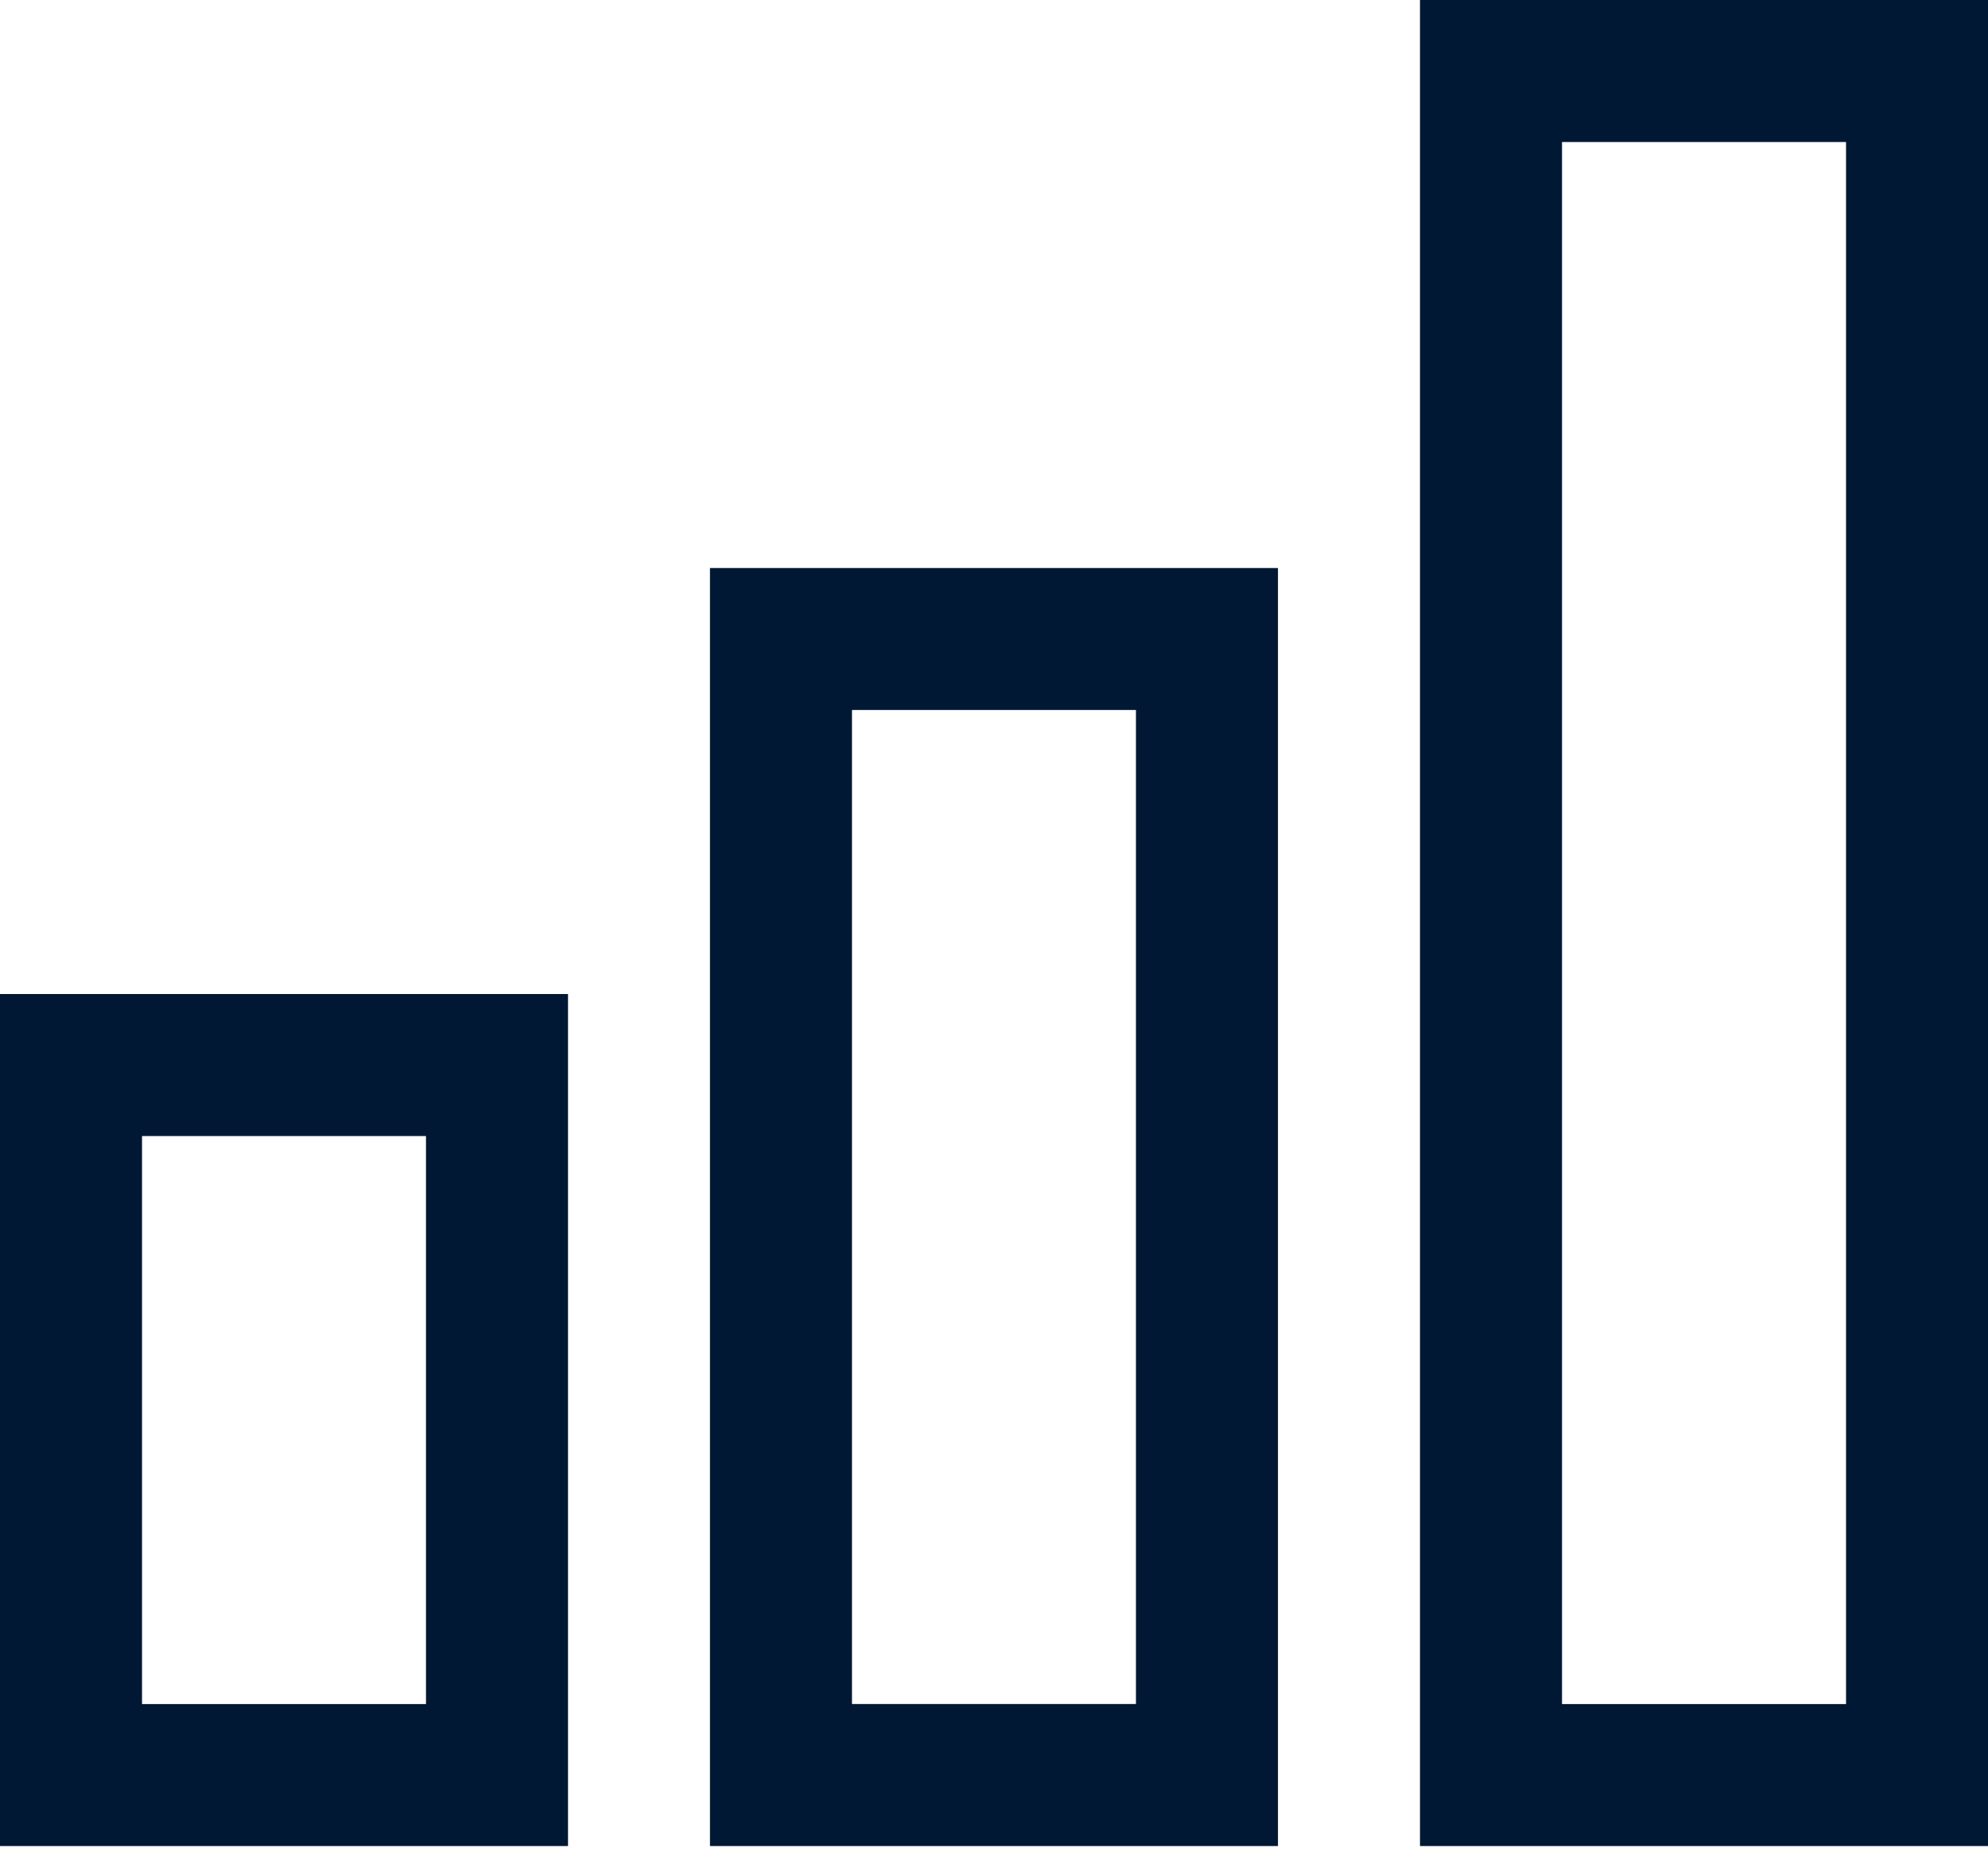
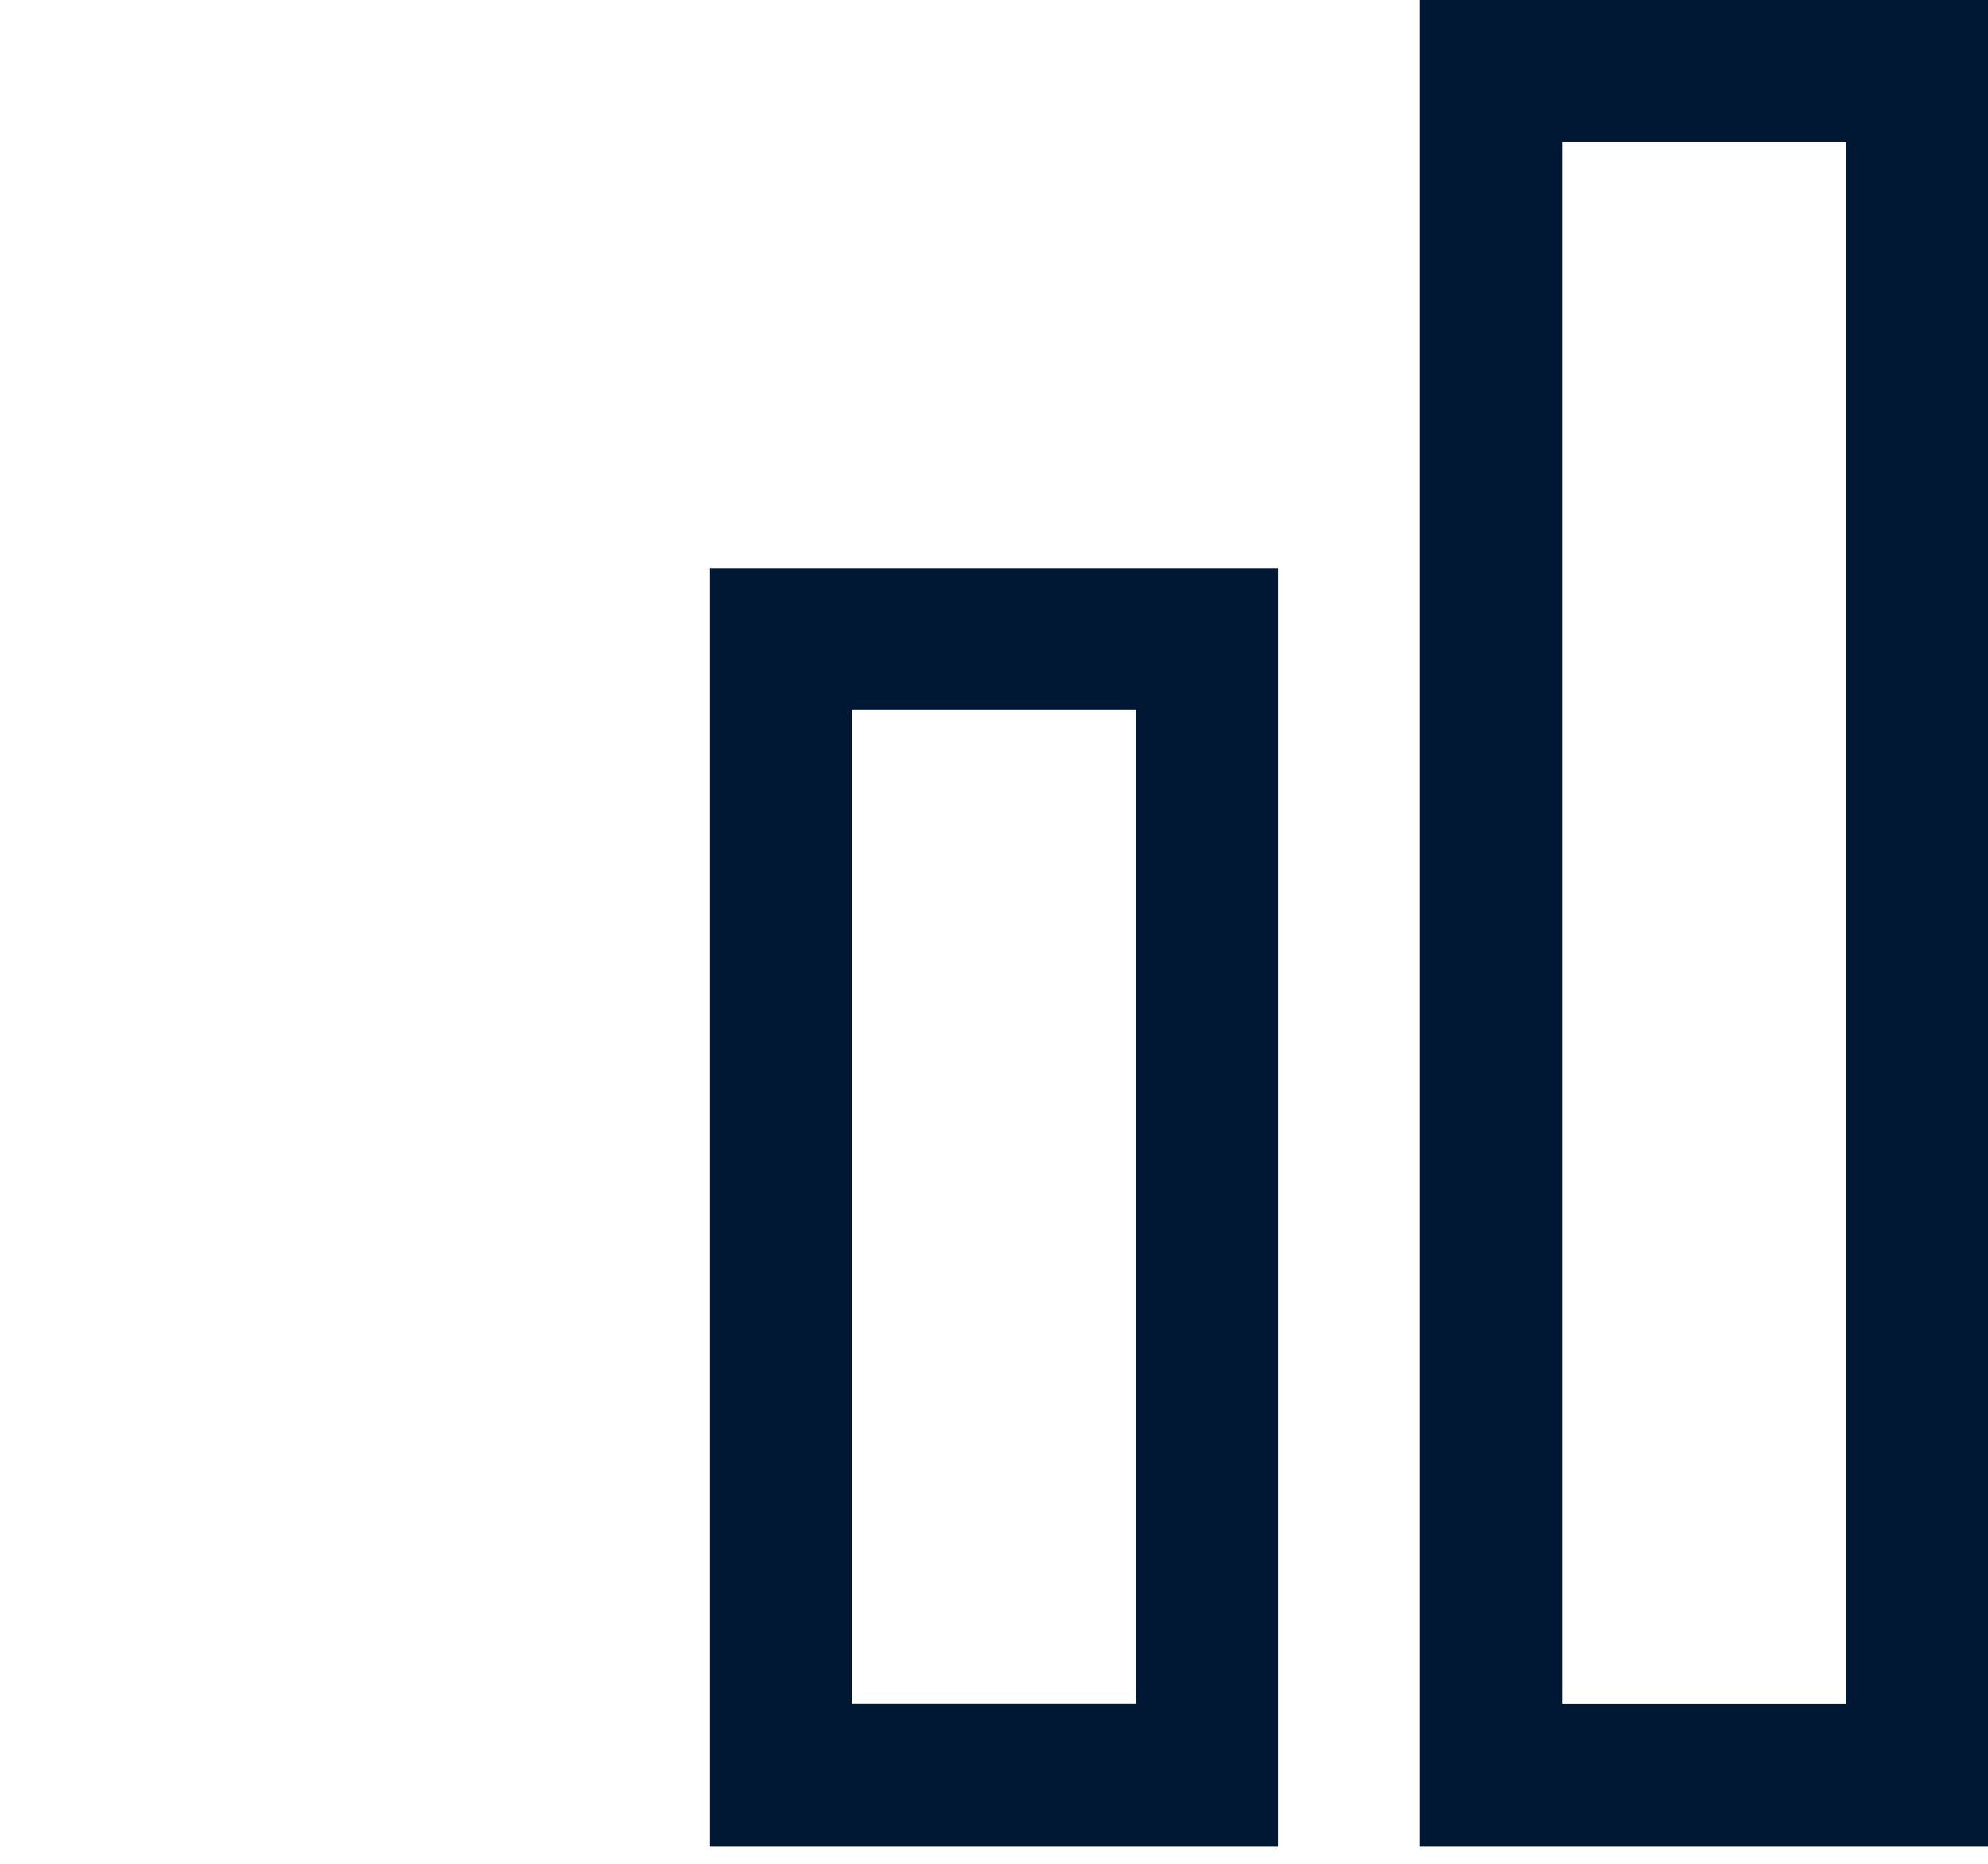
<svg xmlns="http://www.w3.org/2000/svg" width="32" height="30" viewBox="0 0 32 30" fill="none">
  <path d="M32 29.714H22.857V0H32V29.714ZM25.143 27.429H29.715V2.286H25.143V27.429Z" fill="#001833" />
  <path d="M20.571 29.714H11.428V9.143H20.571V29.714ZM13.714 27.428H18.285V11.428H13.714V27.428Z" fill="#001833" />
-   <path d="M9.143 29.714H0V16H9.143V29.714ZM2.286 27.429H6.857V18.286H2.286V27.429Z" fill="#001833" />
</svg>